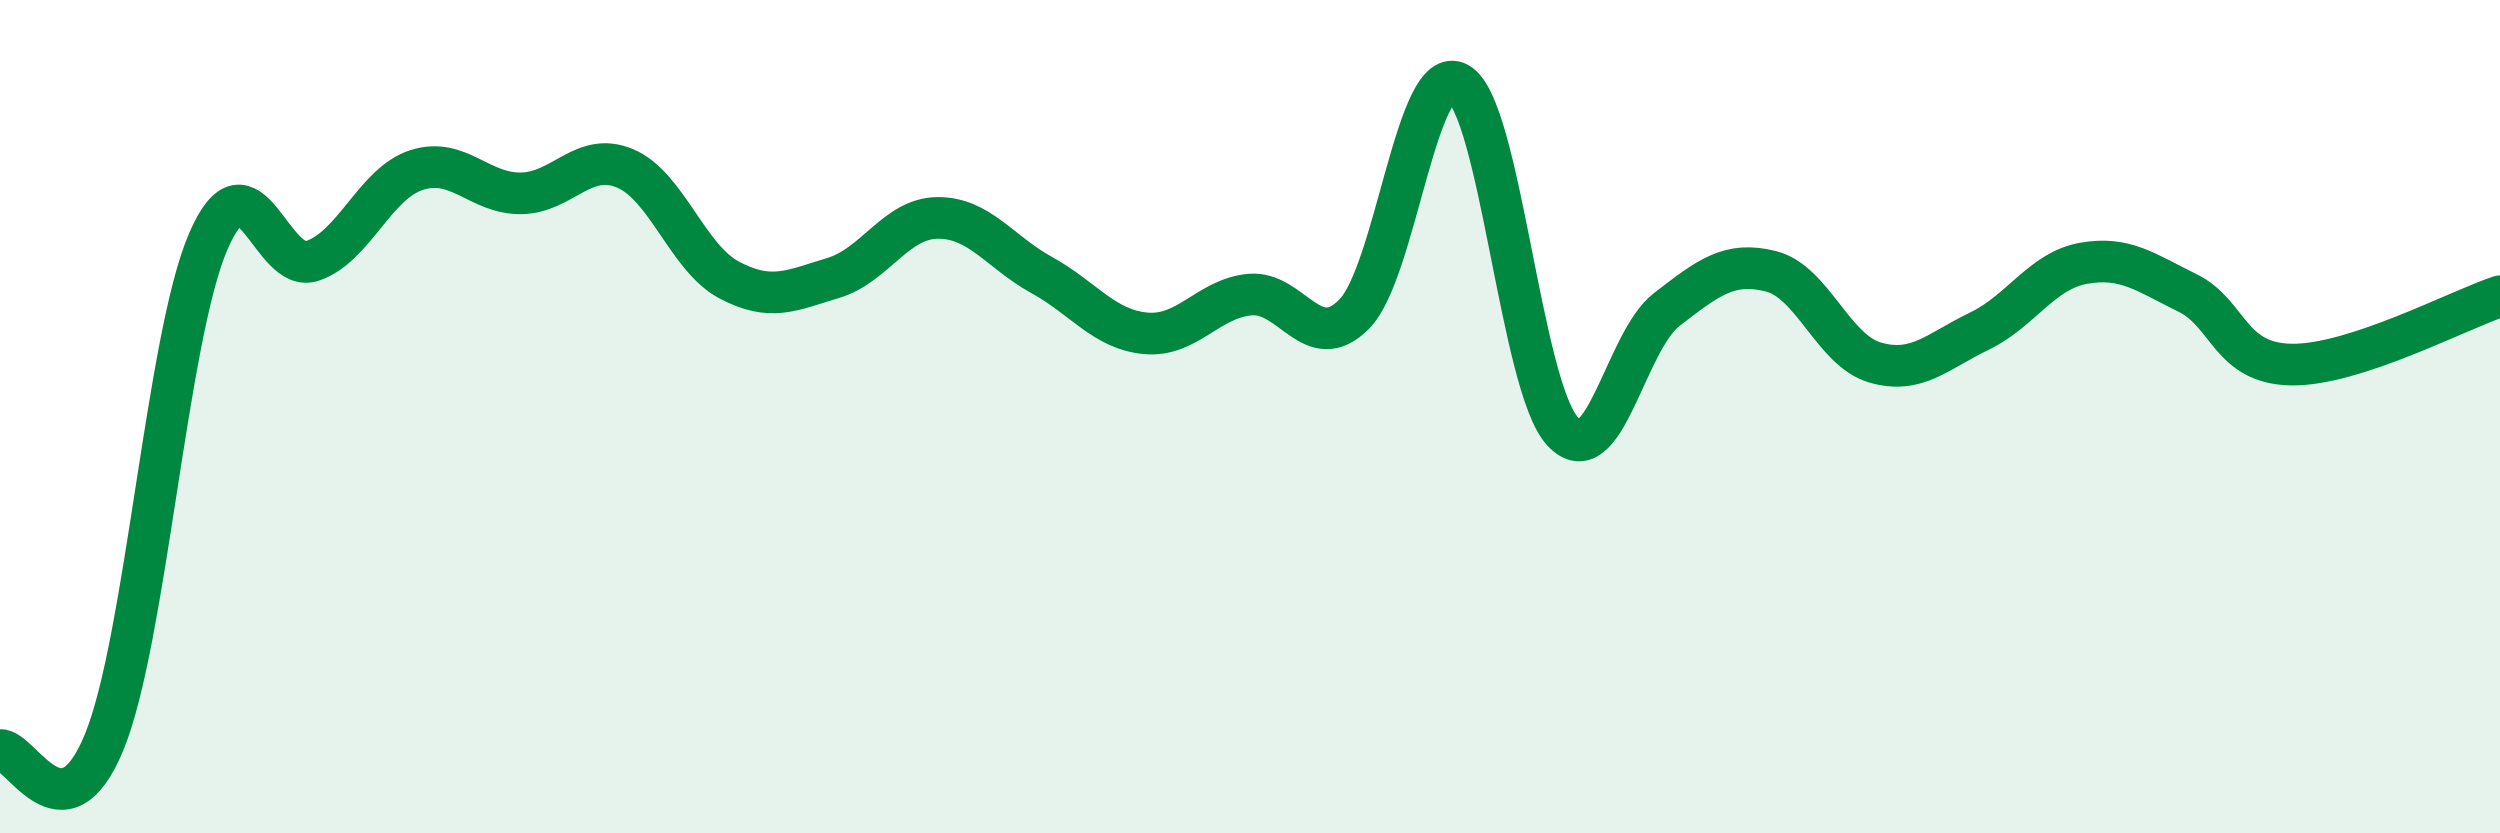
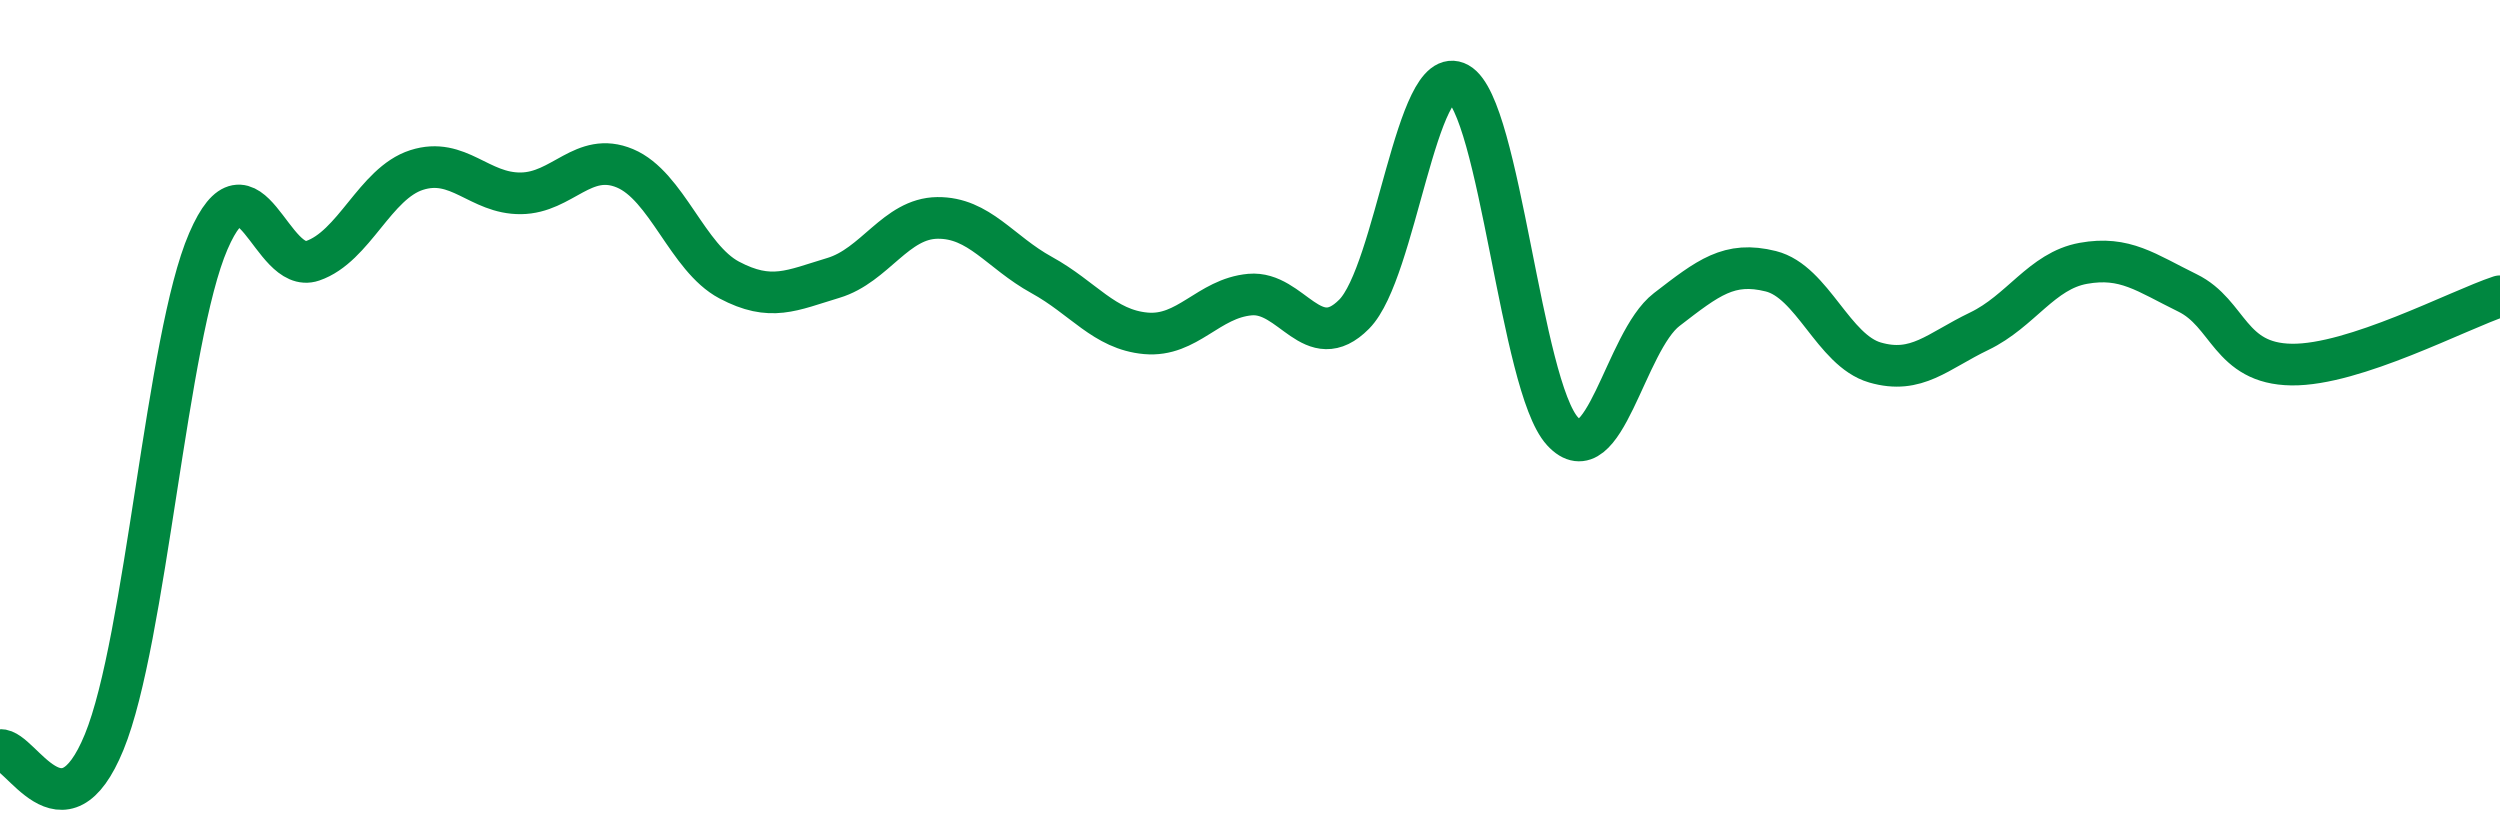
<svg xmlns="http://www.w3.org/2000/svg" width="60" height="20" viewBox="0 0 60 20">
-   <path d="M 0,18 C 0.5,17.96 1.5,20.25 2.5,17.81 C 3.5,15.37 4,8.1 5,5.79 C 6,3.48 6.5,6.6 7.5,6.26 C 8.5,5.92 9,4.4 10,4.08 C 11,3.76 11.5,4.65 12.5,4.64 C 13.5,4.63 14,3.62 15,4.04 C 16,4.46 16.5,6.19 17.5,6.72 C 18.5,7.25 19,6.97 20,6.67 C 21,6.37 21.5,5.24 22.5,5.23 C 23.5,5.22 24,6.05 25,6.6 C 26,7.15 26.5,7.91 27.5,8 C 28.5,8.09 29,7.16 30,7.07 C 31,6.98 31.5,8.55 32.5,7.54 C 33.5,6.53 34,1.44 35,2 C 36,2.56 36.5,9.26 37.5,10.35 C 38.5,11.44 39,8.2 40,7.43 C 41,6.66 41.5,6.26 42.5,6.51 C 43.5,6.76 44,8.41 45,8.7 C 46,8.99 46.5,8.43 47.5,7.95 C 48.5,7.47 49,6.5 50,6.32 C 51,6.14 51.5,6.54 52.5,7.03 C 53.5,7.52 53.5,8.73 55,8.75 C 56.5,8.77 59,7.44 60,7.11L60 20L0 20Z" fill="#008740" opacity="0.1" stroke-linecap="round" stroke-linejoin="round" />
  <path d="M 0,18 C 0.5,17.96 1.5,20.25 2.5,17.81 C 3.5,15.37 4,8.1 5,5.79 C 6,3.48 6.5,6.6 7.5,6.26 C 8.5,5.92 9,4.4 10,4.08 C 11,3.76 11.5,4.65 12.5,4.64 C 13.5,4.63 14,3.62 15,4.04 C 16,4.46 16.5,6.19 17.5,6.72 C 18.5,7.25 19,6.97 20,6.67 C 21,6.37 21.5,5.24 22.5,5.23 C 23.5,5.22 24,6.05 25,6.6 C 26,7.15 26.5,7.91 27.5,8 C 28.5,8.09 29,7.16 30,7.07 C 31,6.98 31.5,8.55 32.5,7.54 C 33.5,6.53 34,1.44 35,2 C 36,2.56 36.5,9.26 37.5,10.35 C 38.5,11.44 39,8.2 40,7.43 C 41,6.66 41.5,6.26 42.5,6.51 C 43.5,6.76 44,8.41 45,8.7 C 46,8.99 46.5,8.43 47.5,7.95 C 48.5,7.47 49,6.5 50,6.32 C 51,6.14 51.5,6.54 52.5,7.03 C 53.5,7.52 53.5,8.73 55,8.75 C 56.5,8.77 59,7.44 60,7.11" stroke="#008740" stroke-width="1" fill="none" stroke-linecap="round" stroke-linejoin="round" />
</svg>